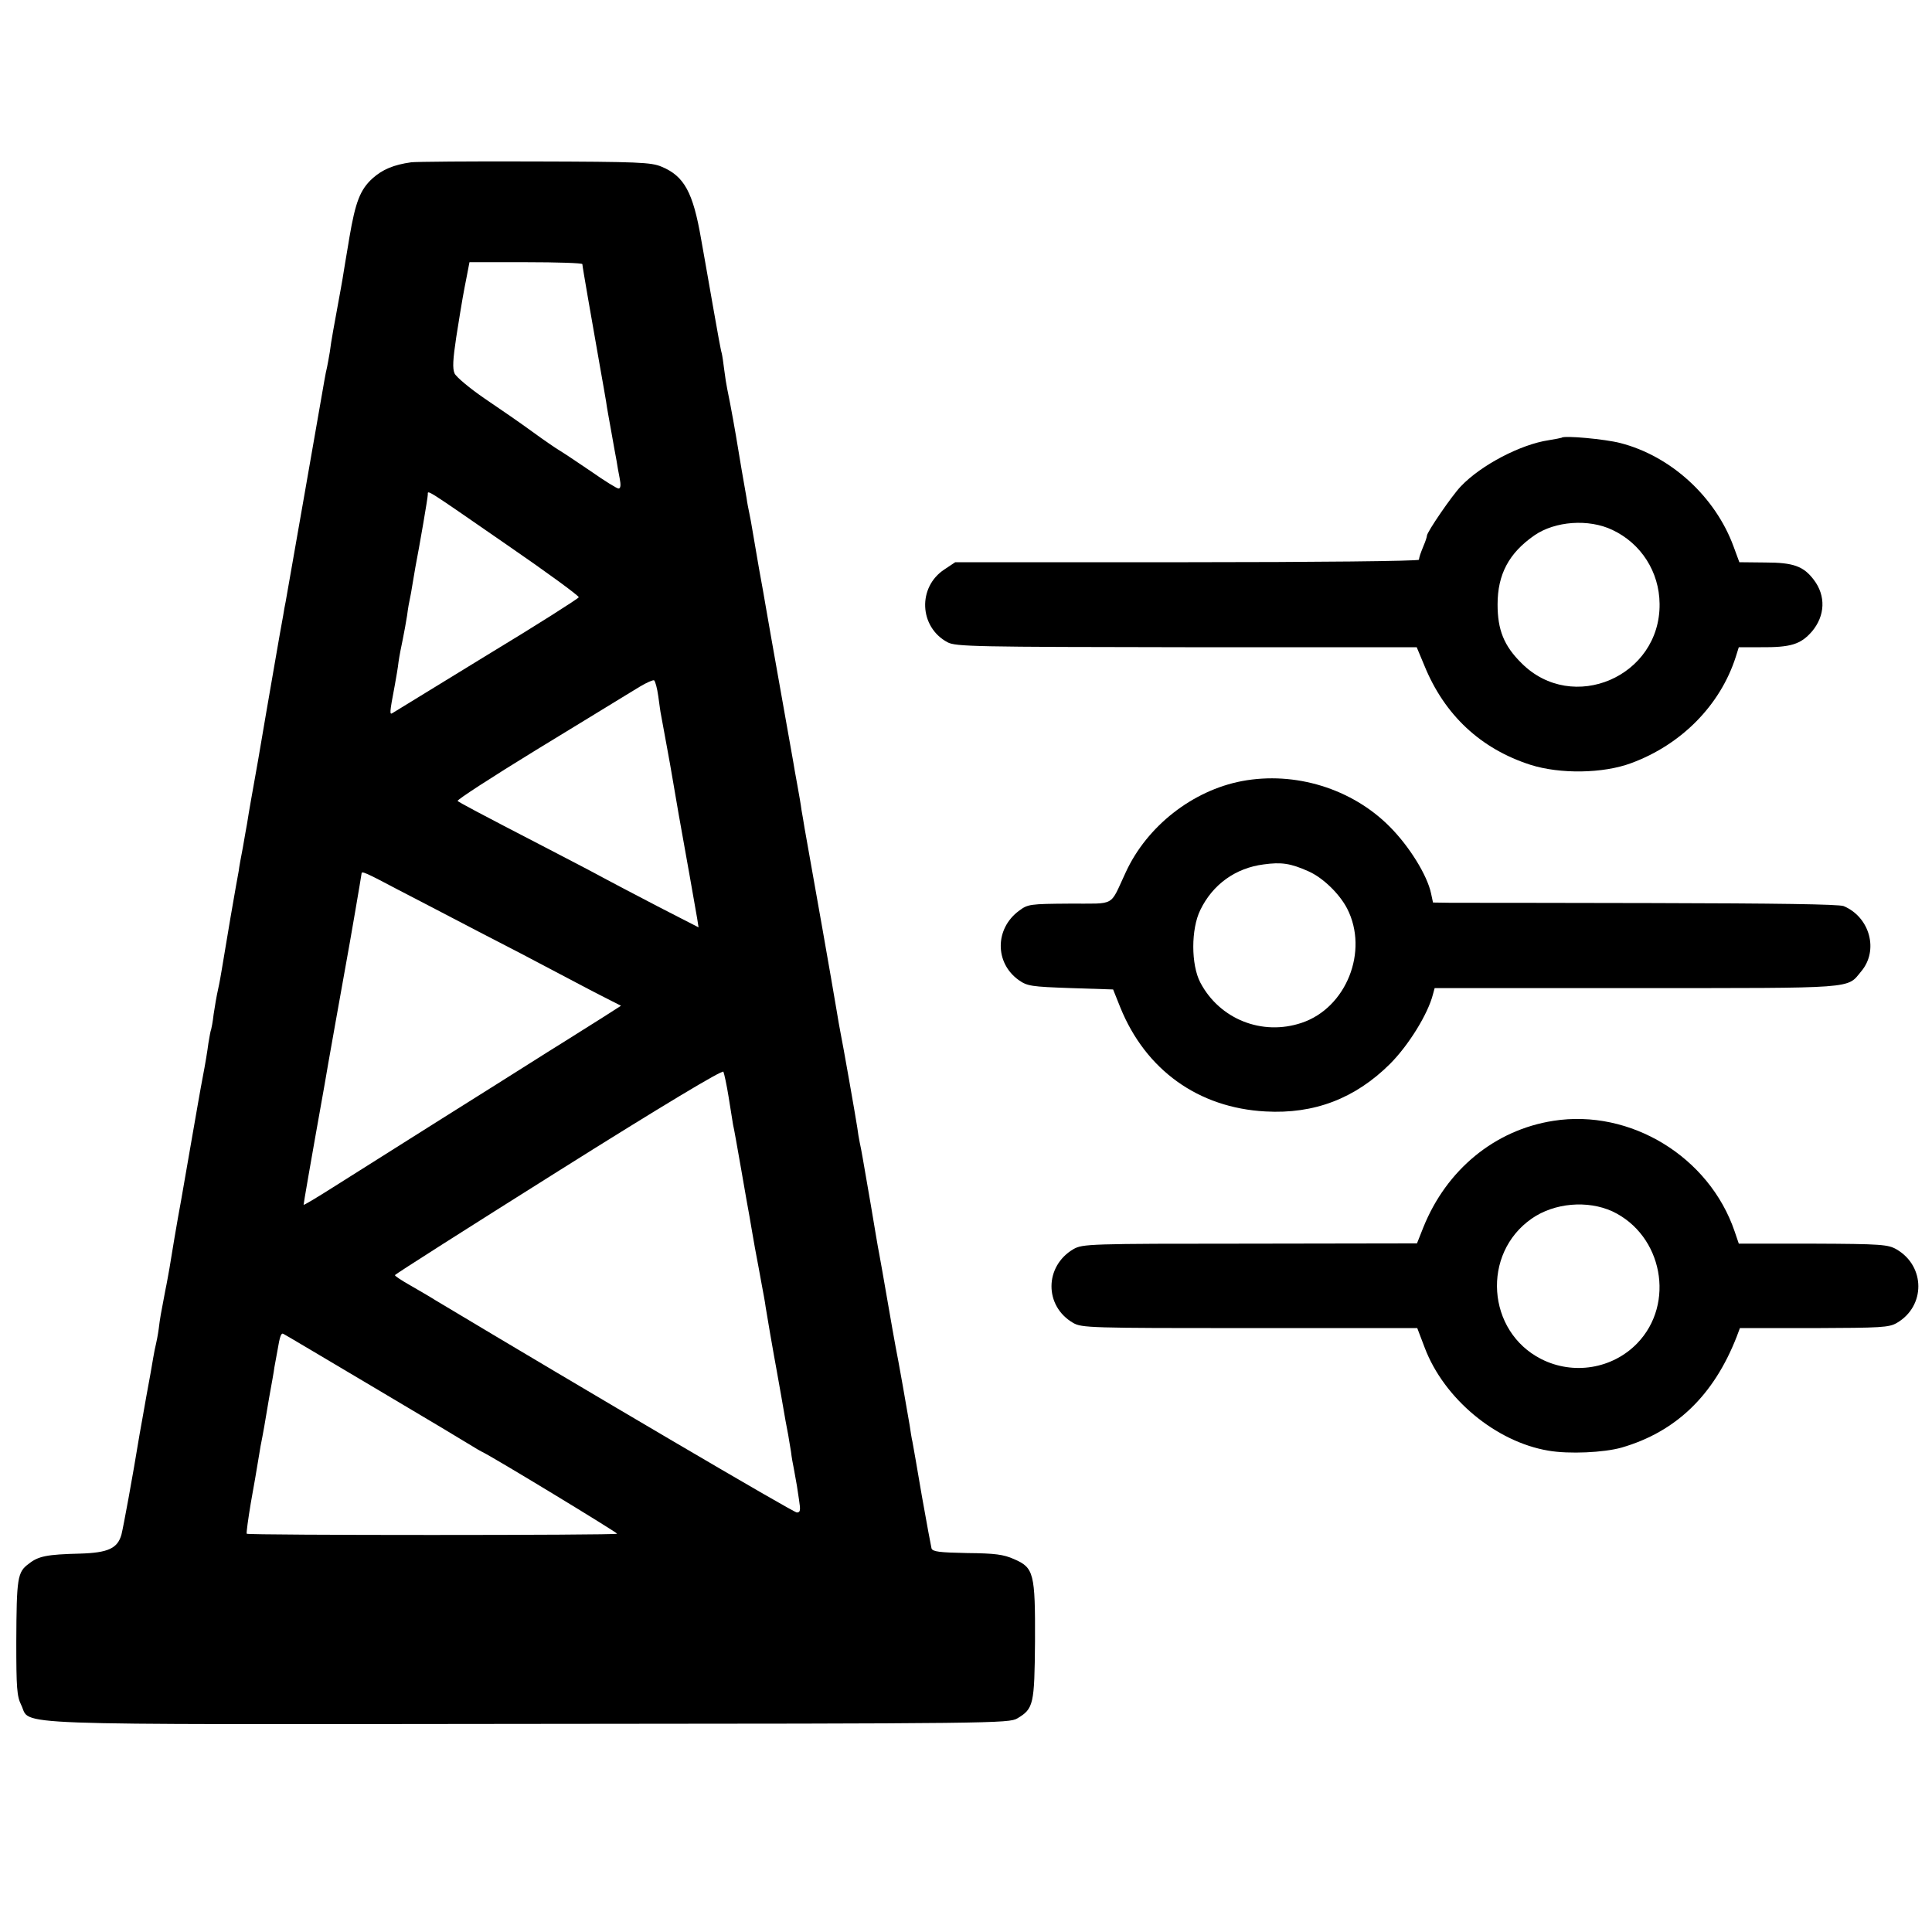
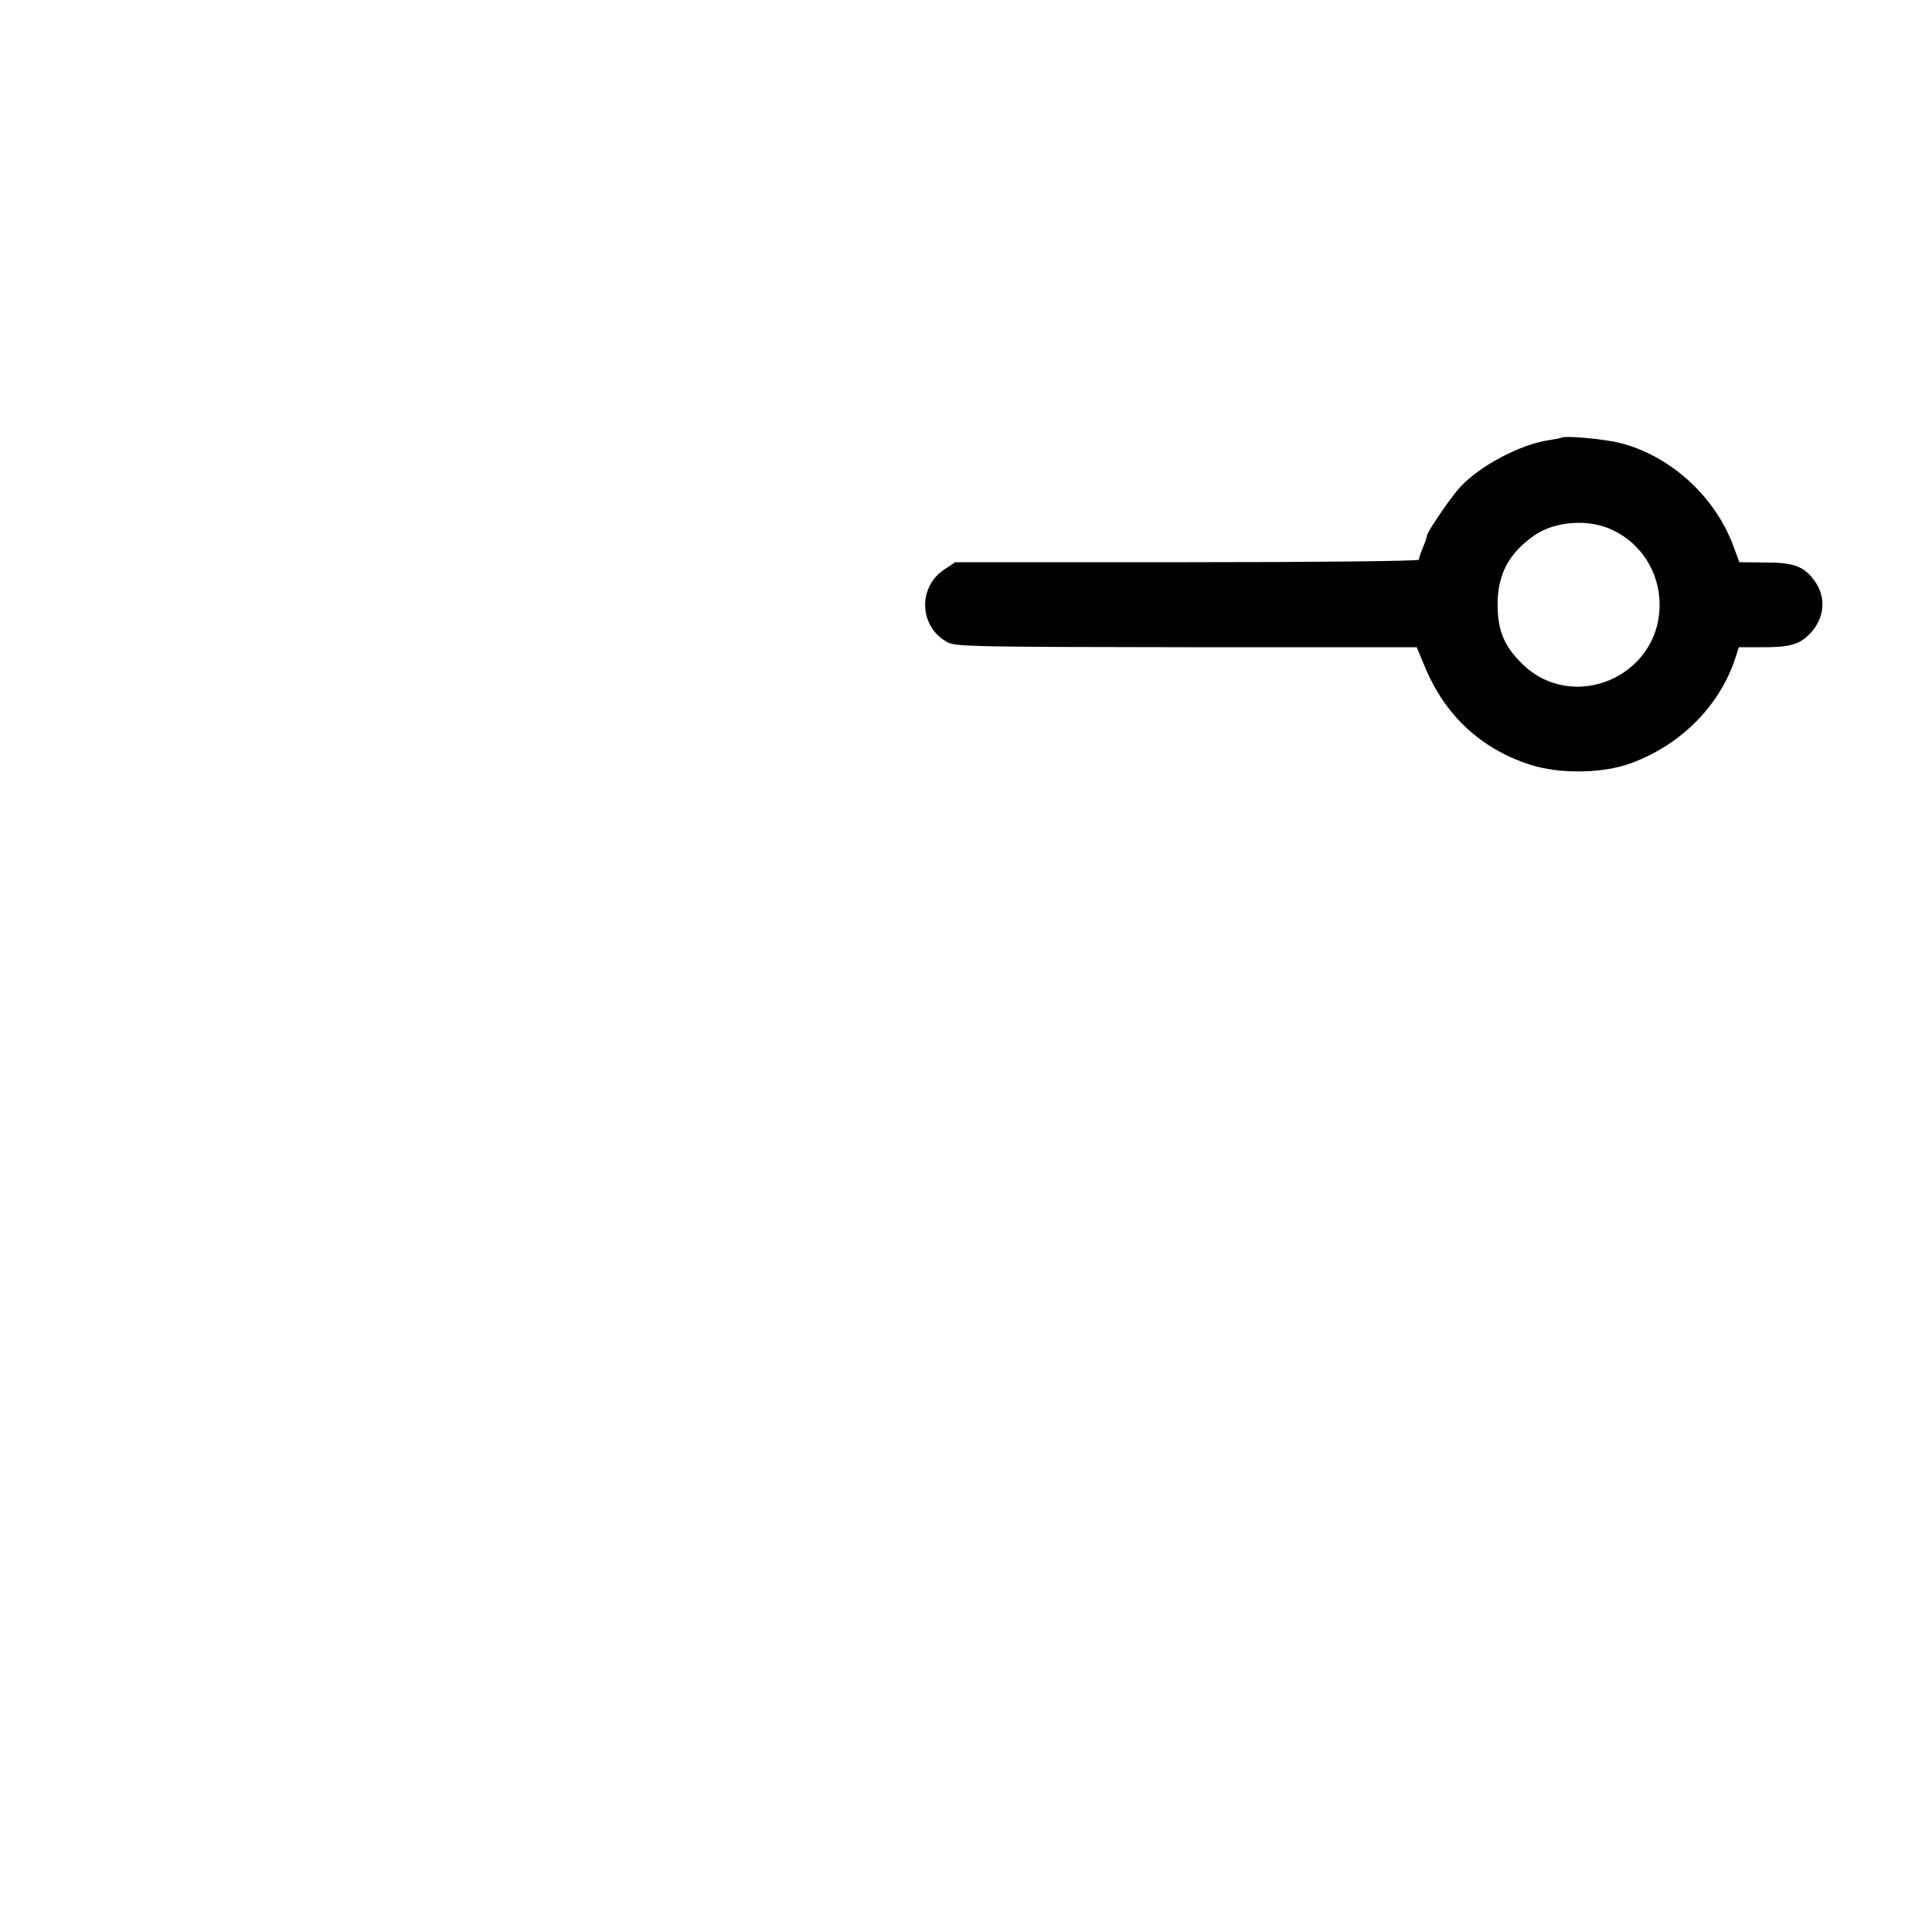
<svg xmlns="http://www.w3.org/2000/svg" version="1.0" width="700pt" height="700pt" viewBox="0 0 700 700" preserveAspectRatio="xMidYMid meet">
  <g transform="translate(0,700) scale(0.1,-0.1)" fill="#000000" stroke="none">
-     <path d="M1490 6412 c-64 -9 -104 -26 -140 -58 -45 -41 -62 -85 -84 -214 -2 -14 -7 -41 -10 -60 -3 -19 -8 -46 -10 -60 -2 -14 -7 -43 -11 -65 -25 -137 -35 -189 -40 -230 -4 -22 -8 -47 -10 -55 -2 -8 -7 -31 -10 -50 -7 -40 -133 -762 -140 -800 -3 -14 -7 -36 -9 -50 -8 -40 -56 -322 -62 -355 -3 -16 -16 -93 -29 -170 -23 -130 -32 -178 -40 -230 -2 -11 -9 -49 -15 -85 -7 -36 -14 -74 -15 -85 -2 -11 -16 -87 -30 -170 -14 -82 -28 -166 -31 -185 -3 -19 -9 -53 -14 -75 -5 -22 -12 -62 -16 -90 -3 -27 -8 -52 -9 -55 -2 -3 -6 -26 -10 -50 -3 -25 -12 -79 -20 -120 -8 -41 -25 -140 -39 -220 -25 -144 -32 -183 -40 -230 -12 -63 -38 -218 -42 -245 -3 -16 -9 -52 -15 -80 -17 -89 -19 -99 -24 -140 -3 -22 -8 -47 -10 -55 -2 -8 -7 -31 -10 -50 -3 -19 -14 -82 -25 -140 -10 -58 -21 -118 -24 -135 -27 -165 -59 -337 -66 -365 -14 -50 -48 -66 -150 -69 -120 -3 -151 -9 -186 -37 -41 -30 -44 -51 -45 -283 0 -166 2 -197 18 -229 37 -75 -102 -70 1843 -68 1681 1 1736 2 1766 20 59 35 62 51 64 278 1 248 -4 268 -76 299 -38 17 -69 21 -170 22 -101 2 -125 5 -129 17 -2 8 -18 94 -35 190 -16 96 -32 185 -34 196 -3 12 -7 38 -10 59 -7 43 -43 247 -51 285 -3 14 -16 90 -30 170 -14 80 -27 156 -30 170 -3 13 -16 92 -30 175 -31 179 -33 193 -40 225 -3 14 -7 39 -9 55 -5 34 -53 307 -61 345 -3 14 -9 50 -14 80 -18 108 -77 442 -116 660 -3 19 -8 49 -11 65 -2 17 -9 57 -15 90 -6 33 -13 71 -15 85 -4 23 -36 204 -79 445 -9 50 -18 104 -21 120 -3 17 -13 77 -24 135 -10 58 -21 121 -24 140 -3 19 -8 46 -11 60 -3 14 -8 39 -10 55 -13 74 -25 143 -30 175 -10 62 -27 158 -40 220 -3 14 -8 45 -11 70 -3 25 -7 52 -9 60 -3 8 -16 80 -30 160 -14 80 -27 154 -29 165 -2 11 -9 52 -16 90 -29 168 -61 227 -143 261 -38 16 -83 18 -462 19 -231 1 -431 -1 -445 -3z m620 -369 c0 -8 34 -202 65 -378 9 -49 18 -103 21 -120 2 -16 11 -66 19 -110 8 -44 16 -91 19 -105 2 -14 7 -42 11 -62 5 -25 4 -38 -4 -38 -6 0 -51 28 -101 63 -50 34 -101 68 -113 75 -12 7 -56 37 -97 67 -41 30 -119 84 -174 121 -54 37 -103 78 -109 91 -8 18 -6 51 6 131 23 145 26 159 38 220 l10 52 205 0 c112 0 204 -3 204 -7z m-272 -1018 c144 -99 260 -184 259 -189 -2 -5 -151 -100 -333 -210 -181 -111 -334 -205 -341 -209 -12 -8 -12 -2 7 98 5 28 12 67 14 87 3 21 10 57 15 80 5 24 12 63 16 88 3 25 8 52 10 60 2 8 6 31 9 50 3 19 8 48 11 65 15 77 45 251 45 263 0 17 -14 26 288 -183z m547 -547 c4 -29 8 -60 10 -68 8 -44 35 -189 39 -215 6 -38 39 -227 66 -375 11 -63 23 -130 26 -148 l5 -32 -148 76 c-81 42 -170 89 -198 104 -27 15 -117 62 -200 105 -261 135 -320 167 -327 173 -3 4 125 87 285 185 161 98 301 184 311 190 11 7 40 24 64 39 25 15 48 25 52 23 4 -3 11 -28 15 -57z m-942 -702 c67 -35 199 -103 292 -152 94 -48 220 -114 280 -146 61 -32 138 -73 172 -90 l63 -32 -64 -41 c-35 -22 -95 -60 -135 -85 -40 -25 -98 -61 -129 -81 -31 -20 -181 -114 -332 -209 -151 -95 -323 -204 -382 -241 -60 -38 -108 -67 -108 -64 0 4 22 133 76 435 5 33 72 407 78 440 12 64 56 321 56 325 0 10 14 4 133 -59z m1197 -751 c7 -44 14 -89 16 -100 3 -11 16 -85 30 -165 14 -80 27 -156 30 -170 2 -14 11 -63 19 -110 9 -47 20 -107 25 -135 5 -27 12 -63 14 -80 8 -49 25 -148 30 -175 3 -14 14 -79 26 -145 11 -66 23 -131 26 -145 2 -14 7 -41 10 -60 2 -19 7 -46 10 -60 11 -60 13 -71 19 -114 6 -38 5 -46 -8 -46 -12 0 -757 438 -1311 770 -17 11 -57 34 -88 52 -32 18 -58 35 -57 38 0 3 266 172 592 377 380 239 594 367 598 360 3 -7 12 -48 19 -92z m-1280 -1055 c179 -106 336 -200 350 -209 14 -9 30 -18 36 -21 39 -18 493 -294 490 -297 -5 -6 -1337 -6 -1342 0 -2 2 5 53 15 113 11 60 22 125 25 144 3 19 8 46 10 60 9 45 16 84 31 175 9 50 18 99 19 110 2 11 7 38 11 60 9 55 14 67 22 62 5 -2 154 -91 333 -197z" />
    <path d="M5658 5414 c-2 -1 -23 -5 -47 -9 -101 -15 -245 -90 -318 -167 -32 -33 -123 -166 -123 -179 0 -4 -5 -20 -12 -36 -12 -30 -15 -38 -17 -51 0 -5 -379 -9 -841 -9 l-839 0 -39 -26 c-98 -64 -92 -209 11 -264 29 -16 103 -17 866 -18 l834 0 28 -67 c73 -179 204 -301 384 -359 107 -34 263 -32 365 6 182 67 323 210 379 385 l11 35 78 0 c110 -1 146 10 187 57 48 57 51 129 7 187 -37 49 -73 63 -176 63 l-94 1 -21 57 c-66 180 -227 328 -411 375 -54 14 -204 28 -212 19z m184 -334 c104 -49 170 -152 171 -268 3 -263 -315 -400 -500 -215 -64 63 -87 121 -87 213 0 109 41 186 133 250 75 52 197 61 283 20z" />
-     <path d="M4500 4170 c-179 -34 -344 -163 -421 -330 -60 -128 -33 -113 -204 -114 -144 -1 -151 -2 -183 -26 -88 -65 -88 -189 -1 -251 31 -22 46 -24 188 -29 l154 -5 26 -65 c92 -227 283 -364 526 -377 177 -10 325 47 451 172 67 67 138 181 156 253 l6 22 732 0 c801 0 761 -3 813 60 65 76 32 197 -63 237 -17 7 -250 10 -690 11 -366 1 -695 1 -732 1 l-66 1 -7 33 c-14 66 -79 171 -150 242 -137 138 -343 201 -535 165z m241 -327 c52 -23 112 -81 140 -135 79 -154 -3 -360 -165 -414 -143 -48 -297 13 -367 146 -34 65 -34 194 0 263 45 93 128 152 229 165 65 9 98 4 163 -25z" />
-     <path d="M5628 2939 c-212 -33 -387 -177 -471 -386 l-23 -58 -605 -1 c-587 0 -606 -1 -640 -20 -105 -62 -106 -206 -1 -267 31 -18 60 -19 640 -19 l607 0 27 -71 c70 -185 258 -341 448 -373 75 -13 201 -7 265 11 197 57 334 189 417 401 l12 32 268 0 c244 1 272 2 301 19 104 61 103 205 -1 266 -31 18 -55 20 -303 21 l-269 0 -15 44 c-92 271 -378 445 -657 401z m214 -328 c182 -86 229 -334 90 -478 -90 -93 -232 -116 -348 -57 -197 100 -217 382 -34 509 82 57 202 67 292 26z" />
  </g>
</svg>